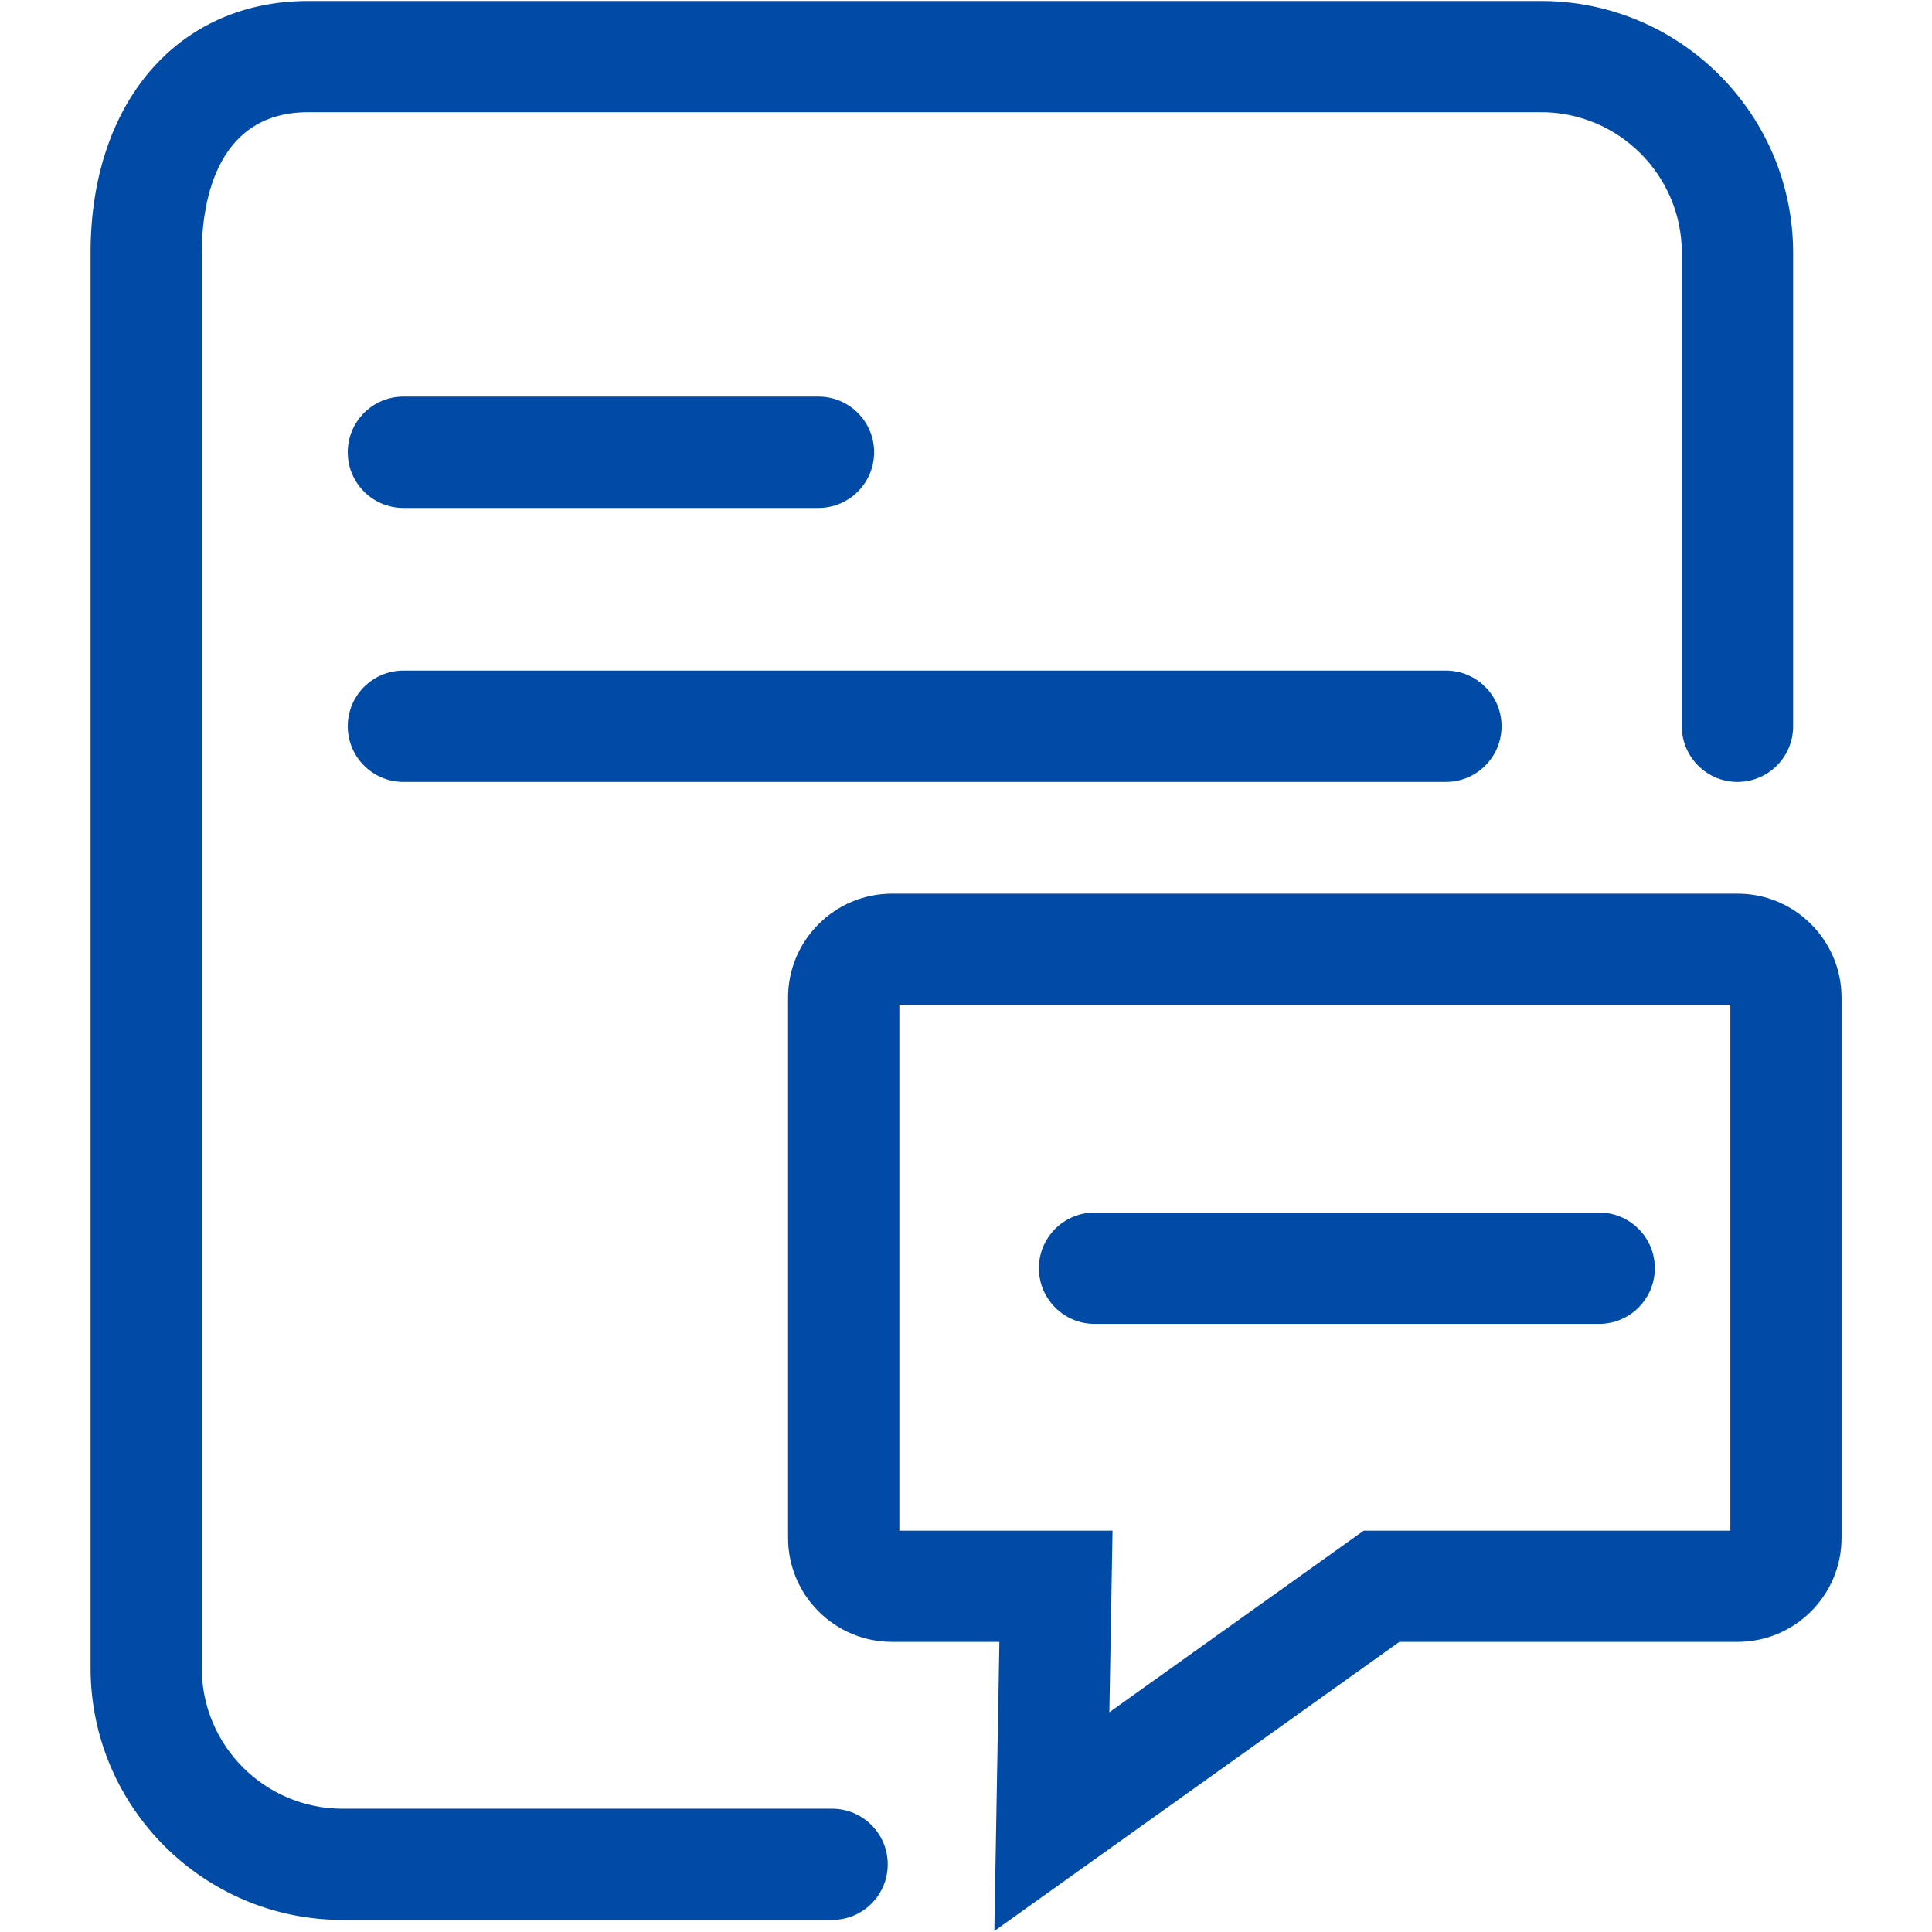
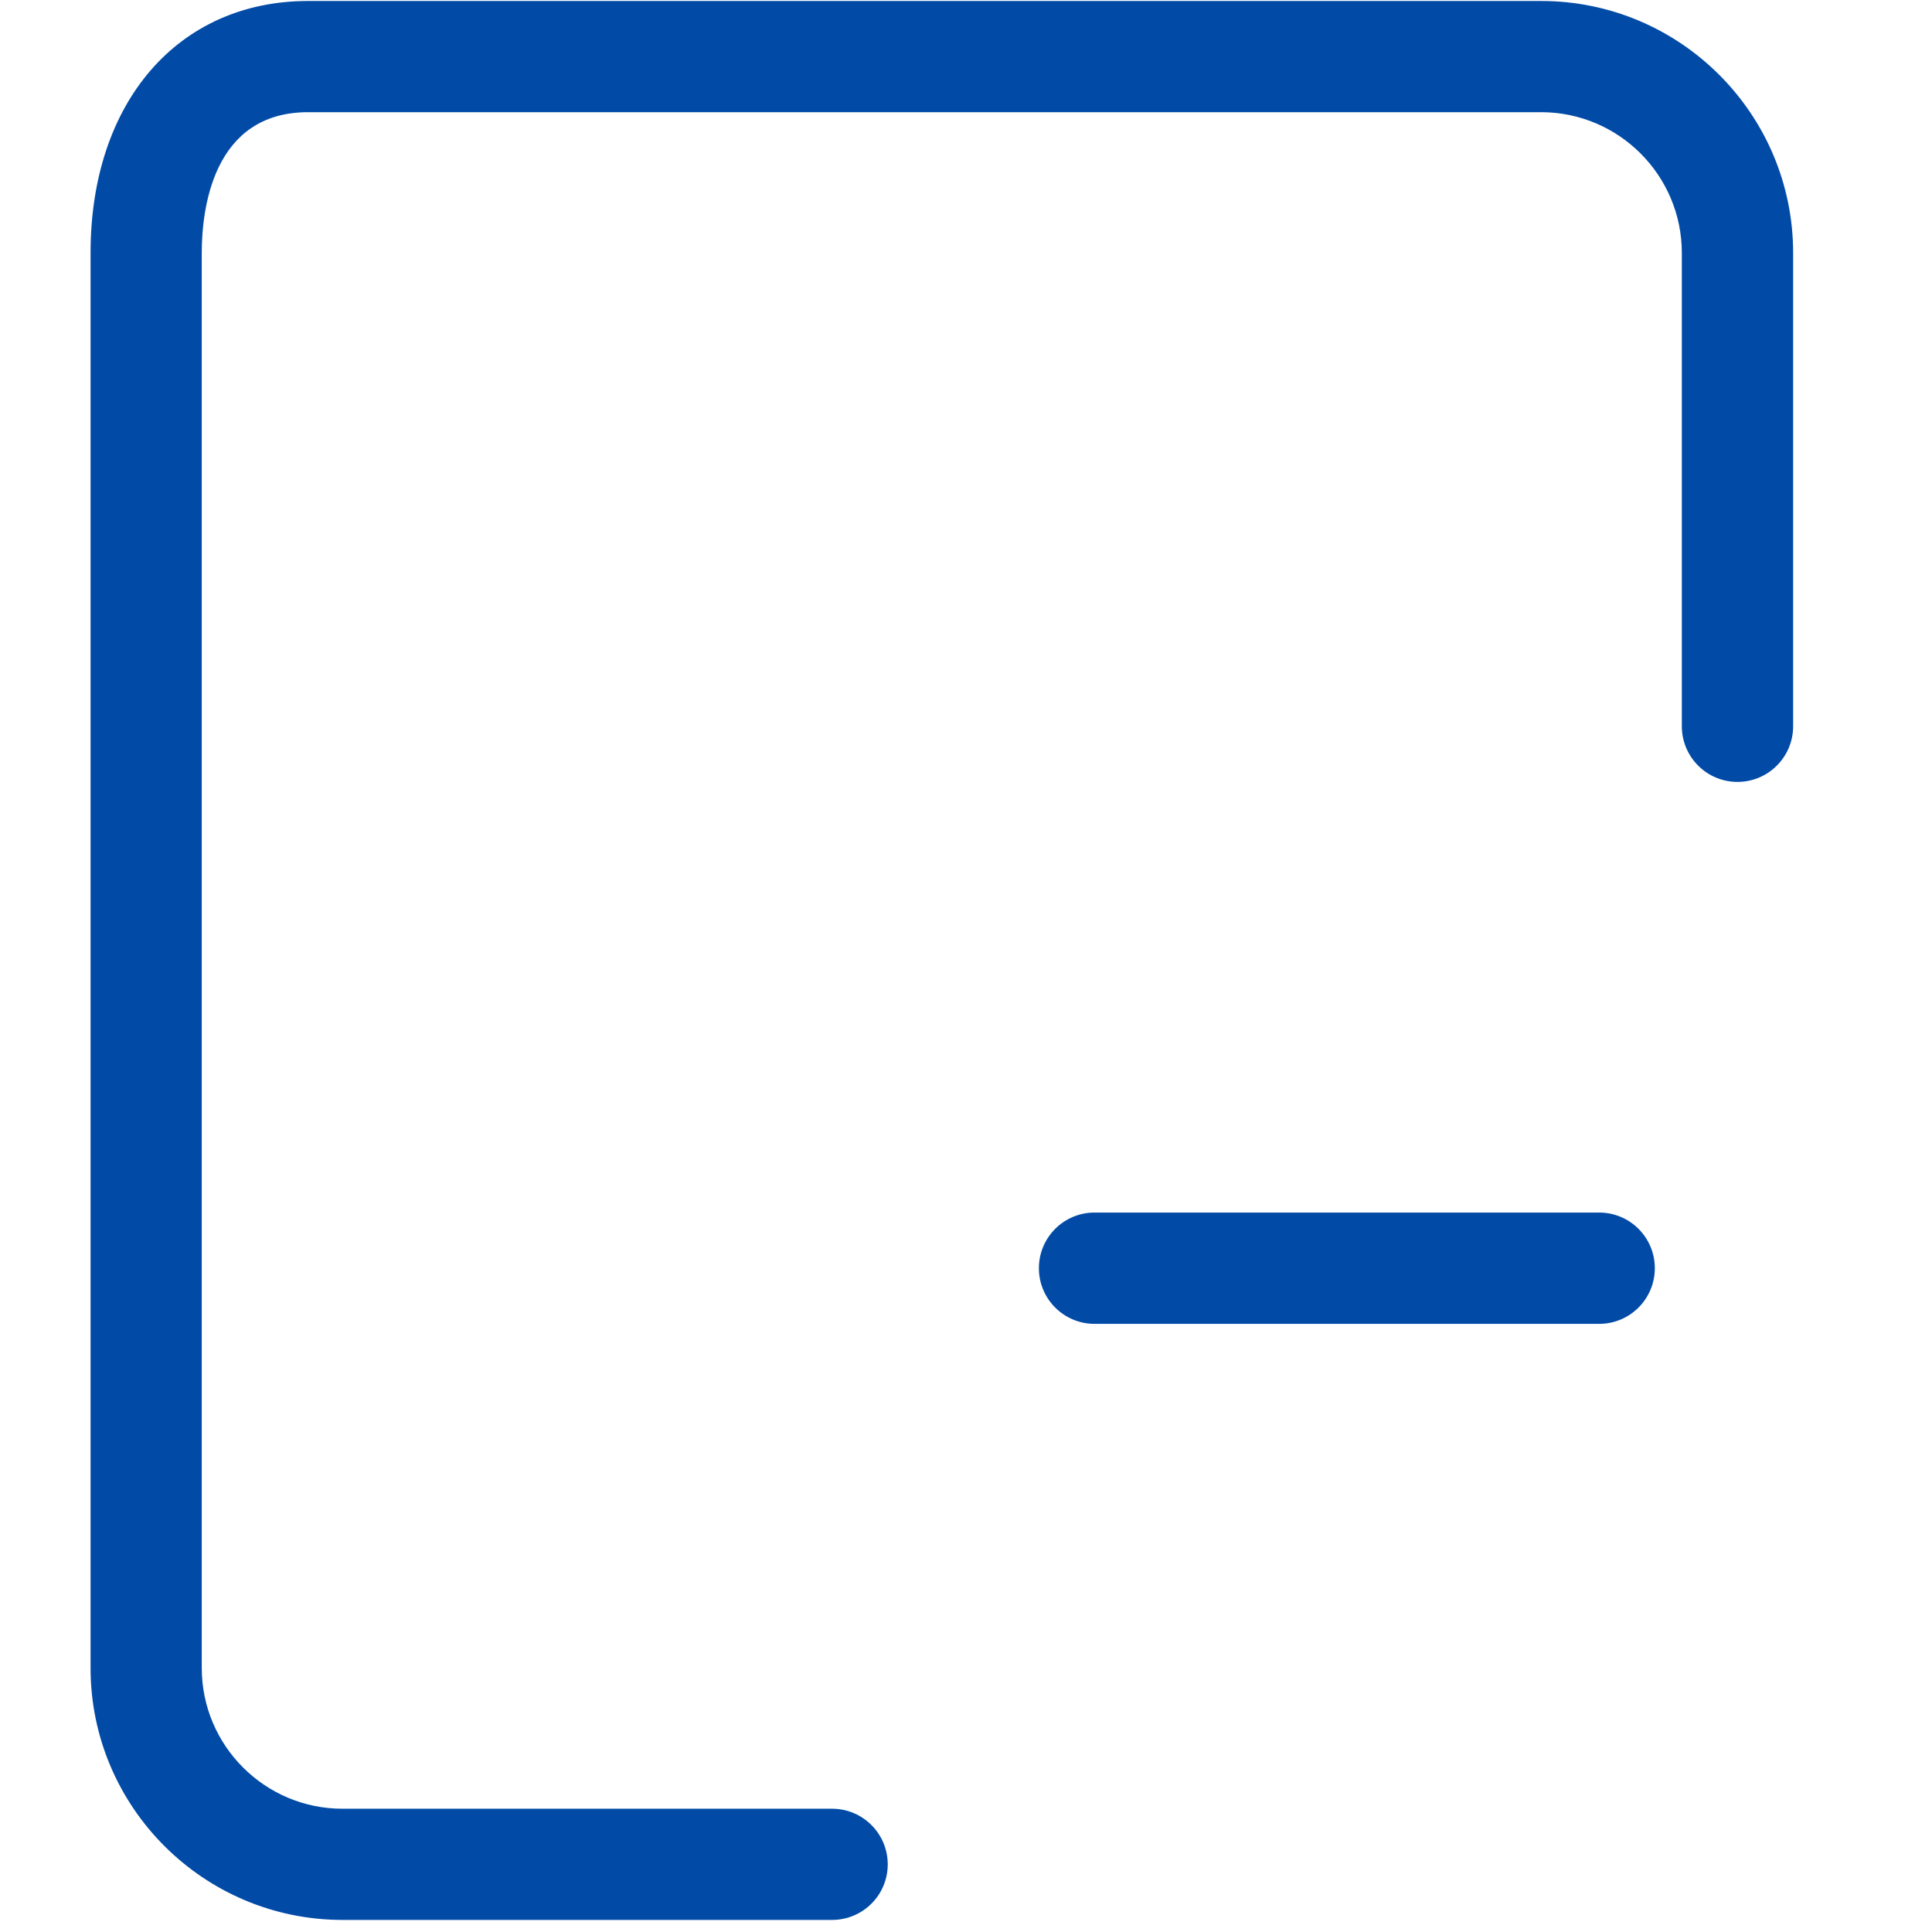
<svg xmlns="http://www.w3.org/2000/svg" version="1.1" id="图层_1" x="0px" y="0px" viewBox="0 0 176 176" style="enable-background:new 0 0 176 176;" xml:space="preserve">
  <style type="text/css">
	.st0{fill:#014BA7;}
</style>
  <g>
    <g>
      <g>
        <path class="st0" d="M75.8,174.9H31.2c-12.66,0-22.95-10.3-22.95-22.95V23.04c0-13.73,7.97-22.95,19.82-22.95H140.4     c12.66,0,22.95,10.3,22.95,22.95v43.12c0,2.8-2.27,5.07-5.07,5.07s-5.07-2.27-5.07-5.07V23.04c0-7.07-5.75-12.82-12.82-12.82     H28.07c-8.75,0-9.69,8.97-9.69,12.82v128.91c0,7.07,5.75,12.82,12.82,12.82h44.6c2.8,0,5.07,2.27,5.07,5.07     S78.6,174.9,75.8,174.9z" />
      </g>
      <g>
        <g>
-           <path class="st0" d="M74.56,46.27H36.75c-2.8,0-5.07-2.27-5.07-5.07s2.27-5.07,5.07-5.07h37.81c2.8,0,5.07,2.27,5.07,5.07      S77.36,46.27,74.56,46.27z" />
-         </g>
+           </g>
        <g>
-           <path class="st0" d="M131.72,71.23H36.75c-2.8,0-5.07-2.27-5.07-5.07s2.27-5.07,5.07-5.07h94.97c2.8,0,5.07,2.27,5.07,5.07      S134.52,71.23,131.72,71.23z" />
-         </g>
+           </g>
      </g>
      <g>
        <path class="st0" d="M145.68,120.6H99.71c-2.8,0-5.07-2.27-5.07-5.07s2.27-5.07,5.07-5.07h45.97c2.8,0,5.07,2.27,5.07,5.07     S148.48,120.6,145.68,120.6z" />
      </g>
      <g>
-         <path class="st0" d="M90.58,175.91l0.46-26.34h-9.78c-5.22,0-9.47-4.25-9.47-9.47V90.88c0-5.22,4.25-9.47,9.47-9.47h77.03     c5.22,0,9.47,4.25,9.47,9.47v49.22c0,5.22-4.25,9.47-9.47,9.47h-30.81L90.58,175.91z M81.92,139.44h19.43l-0.29,16.54     l23.17-16.54h33.4v-47.9h-75.7V139.44z" />
-       </g>
+         </g>
    </g>
  </g>
</svg>